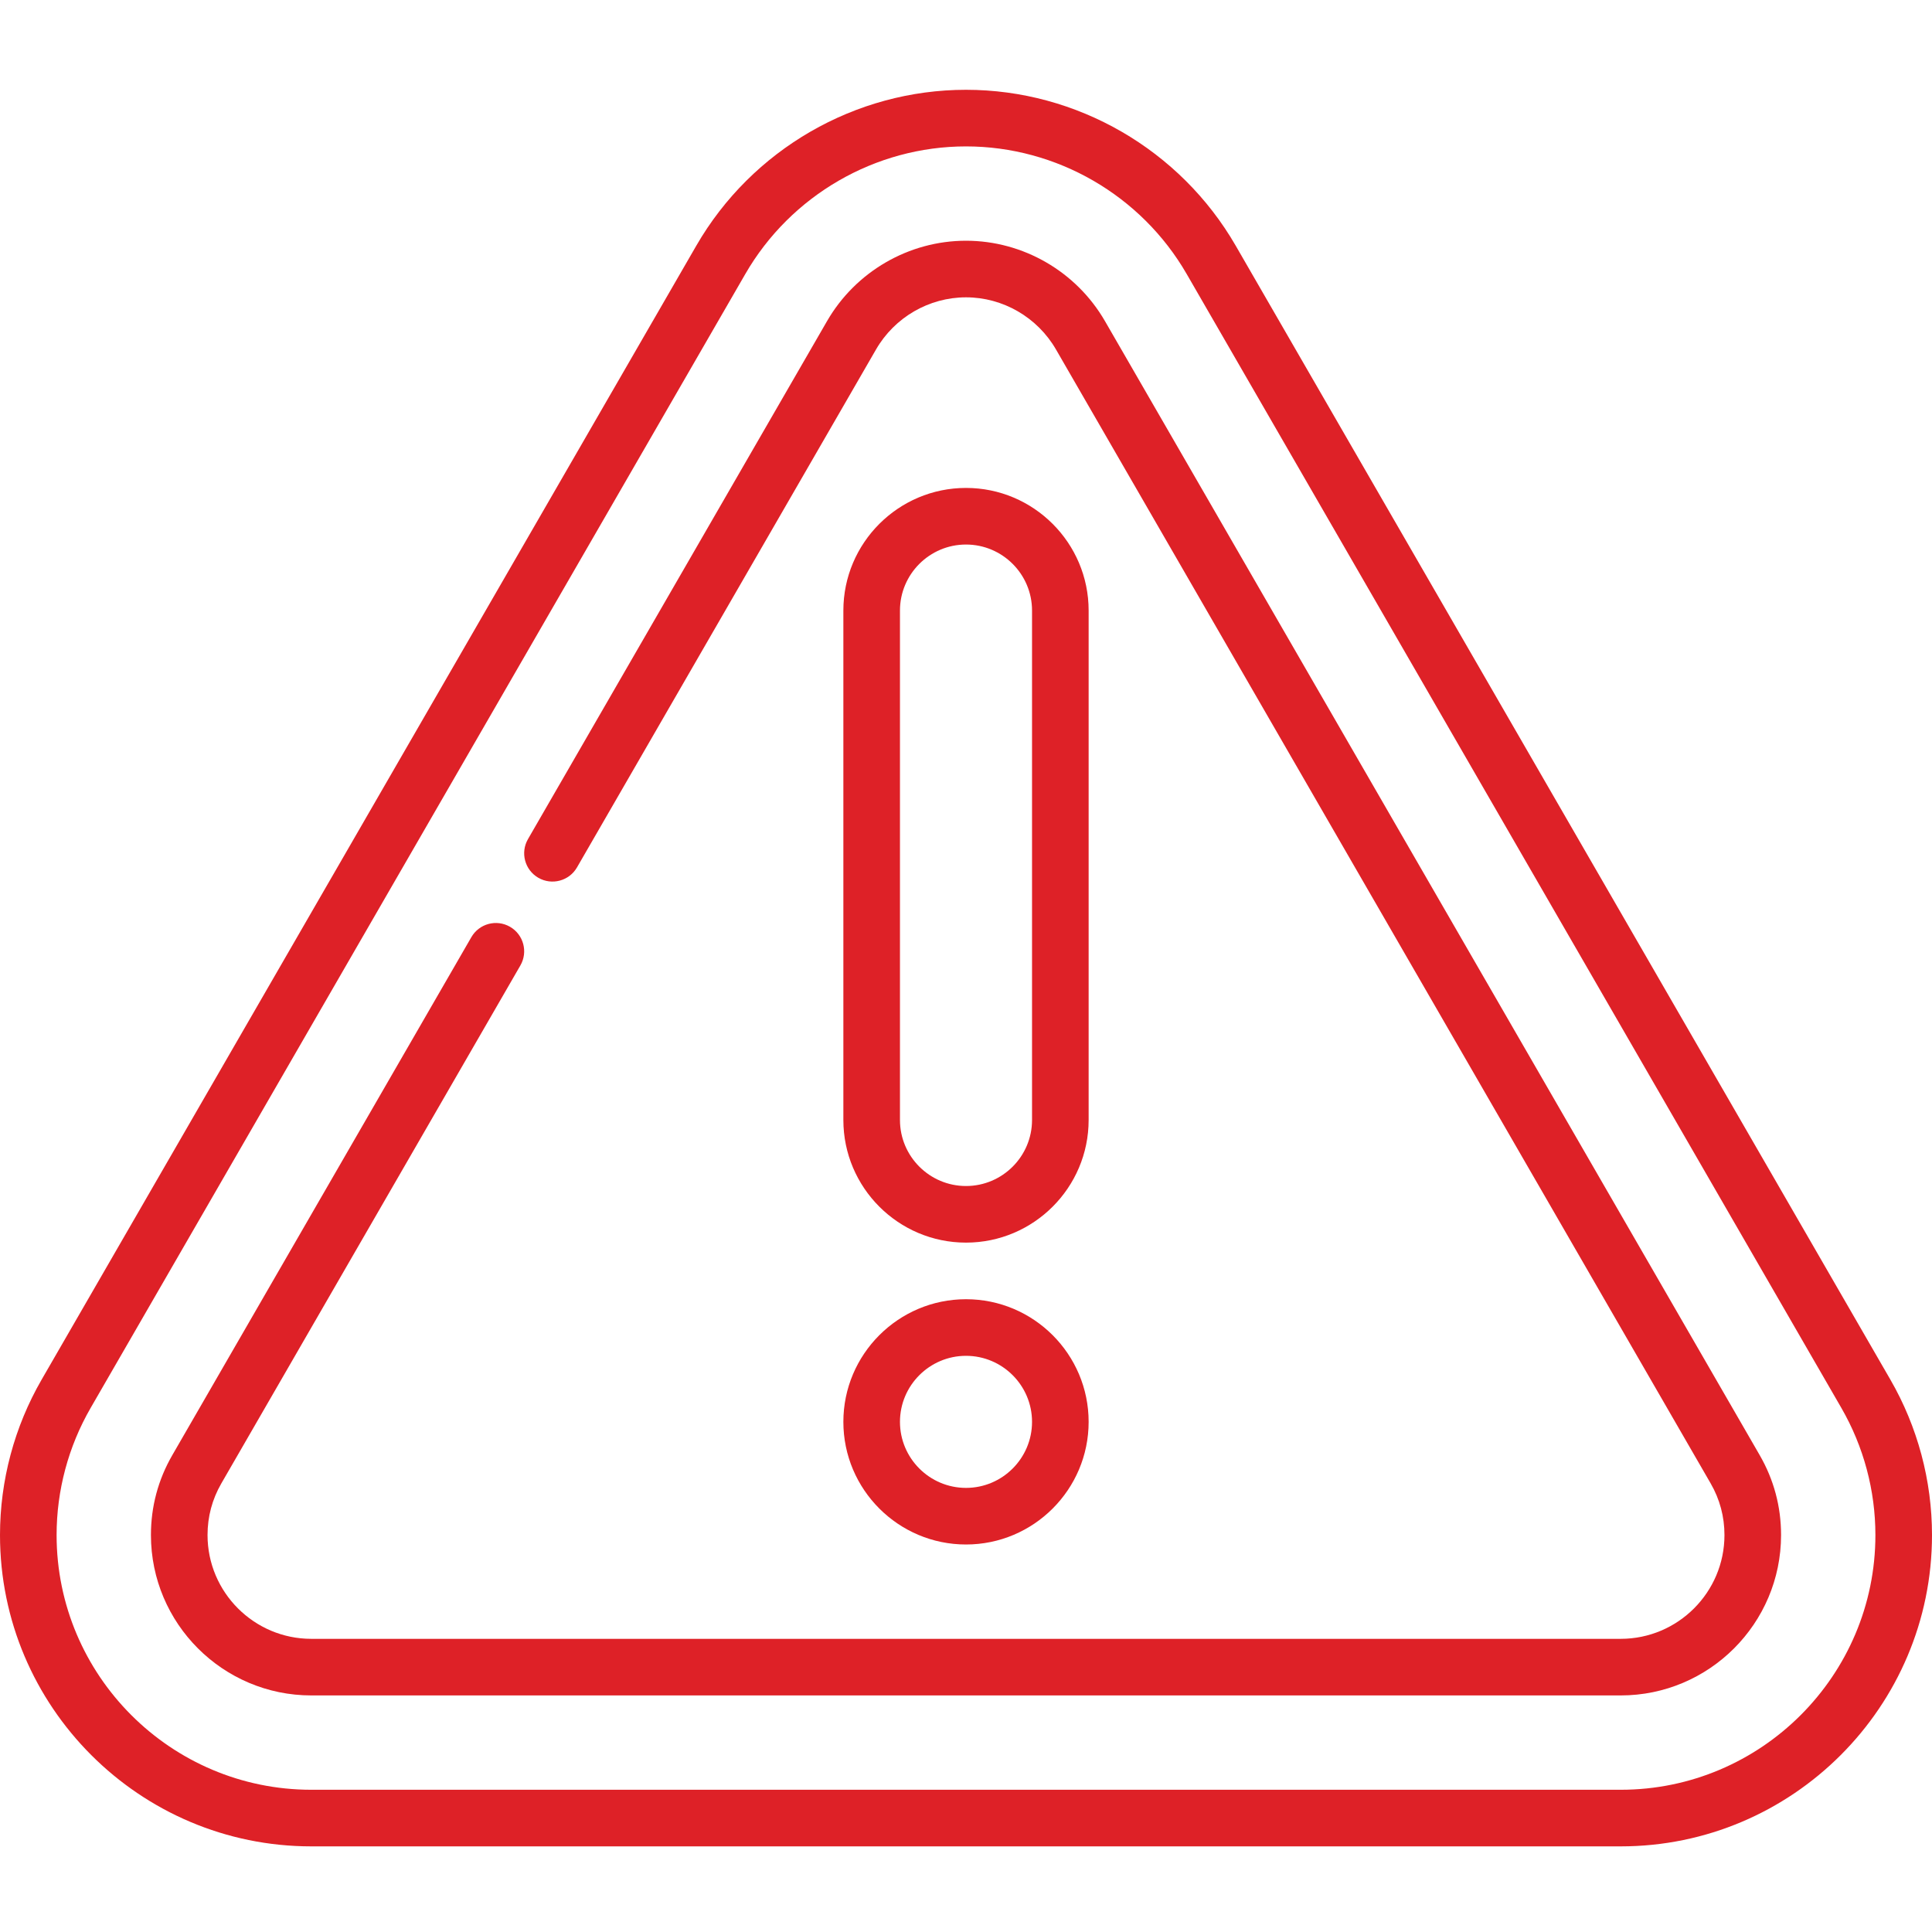
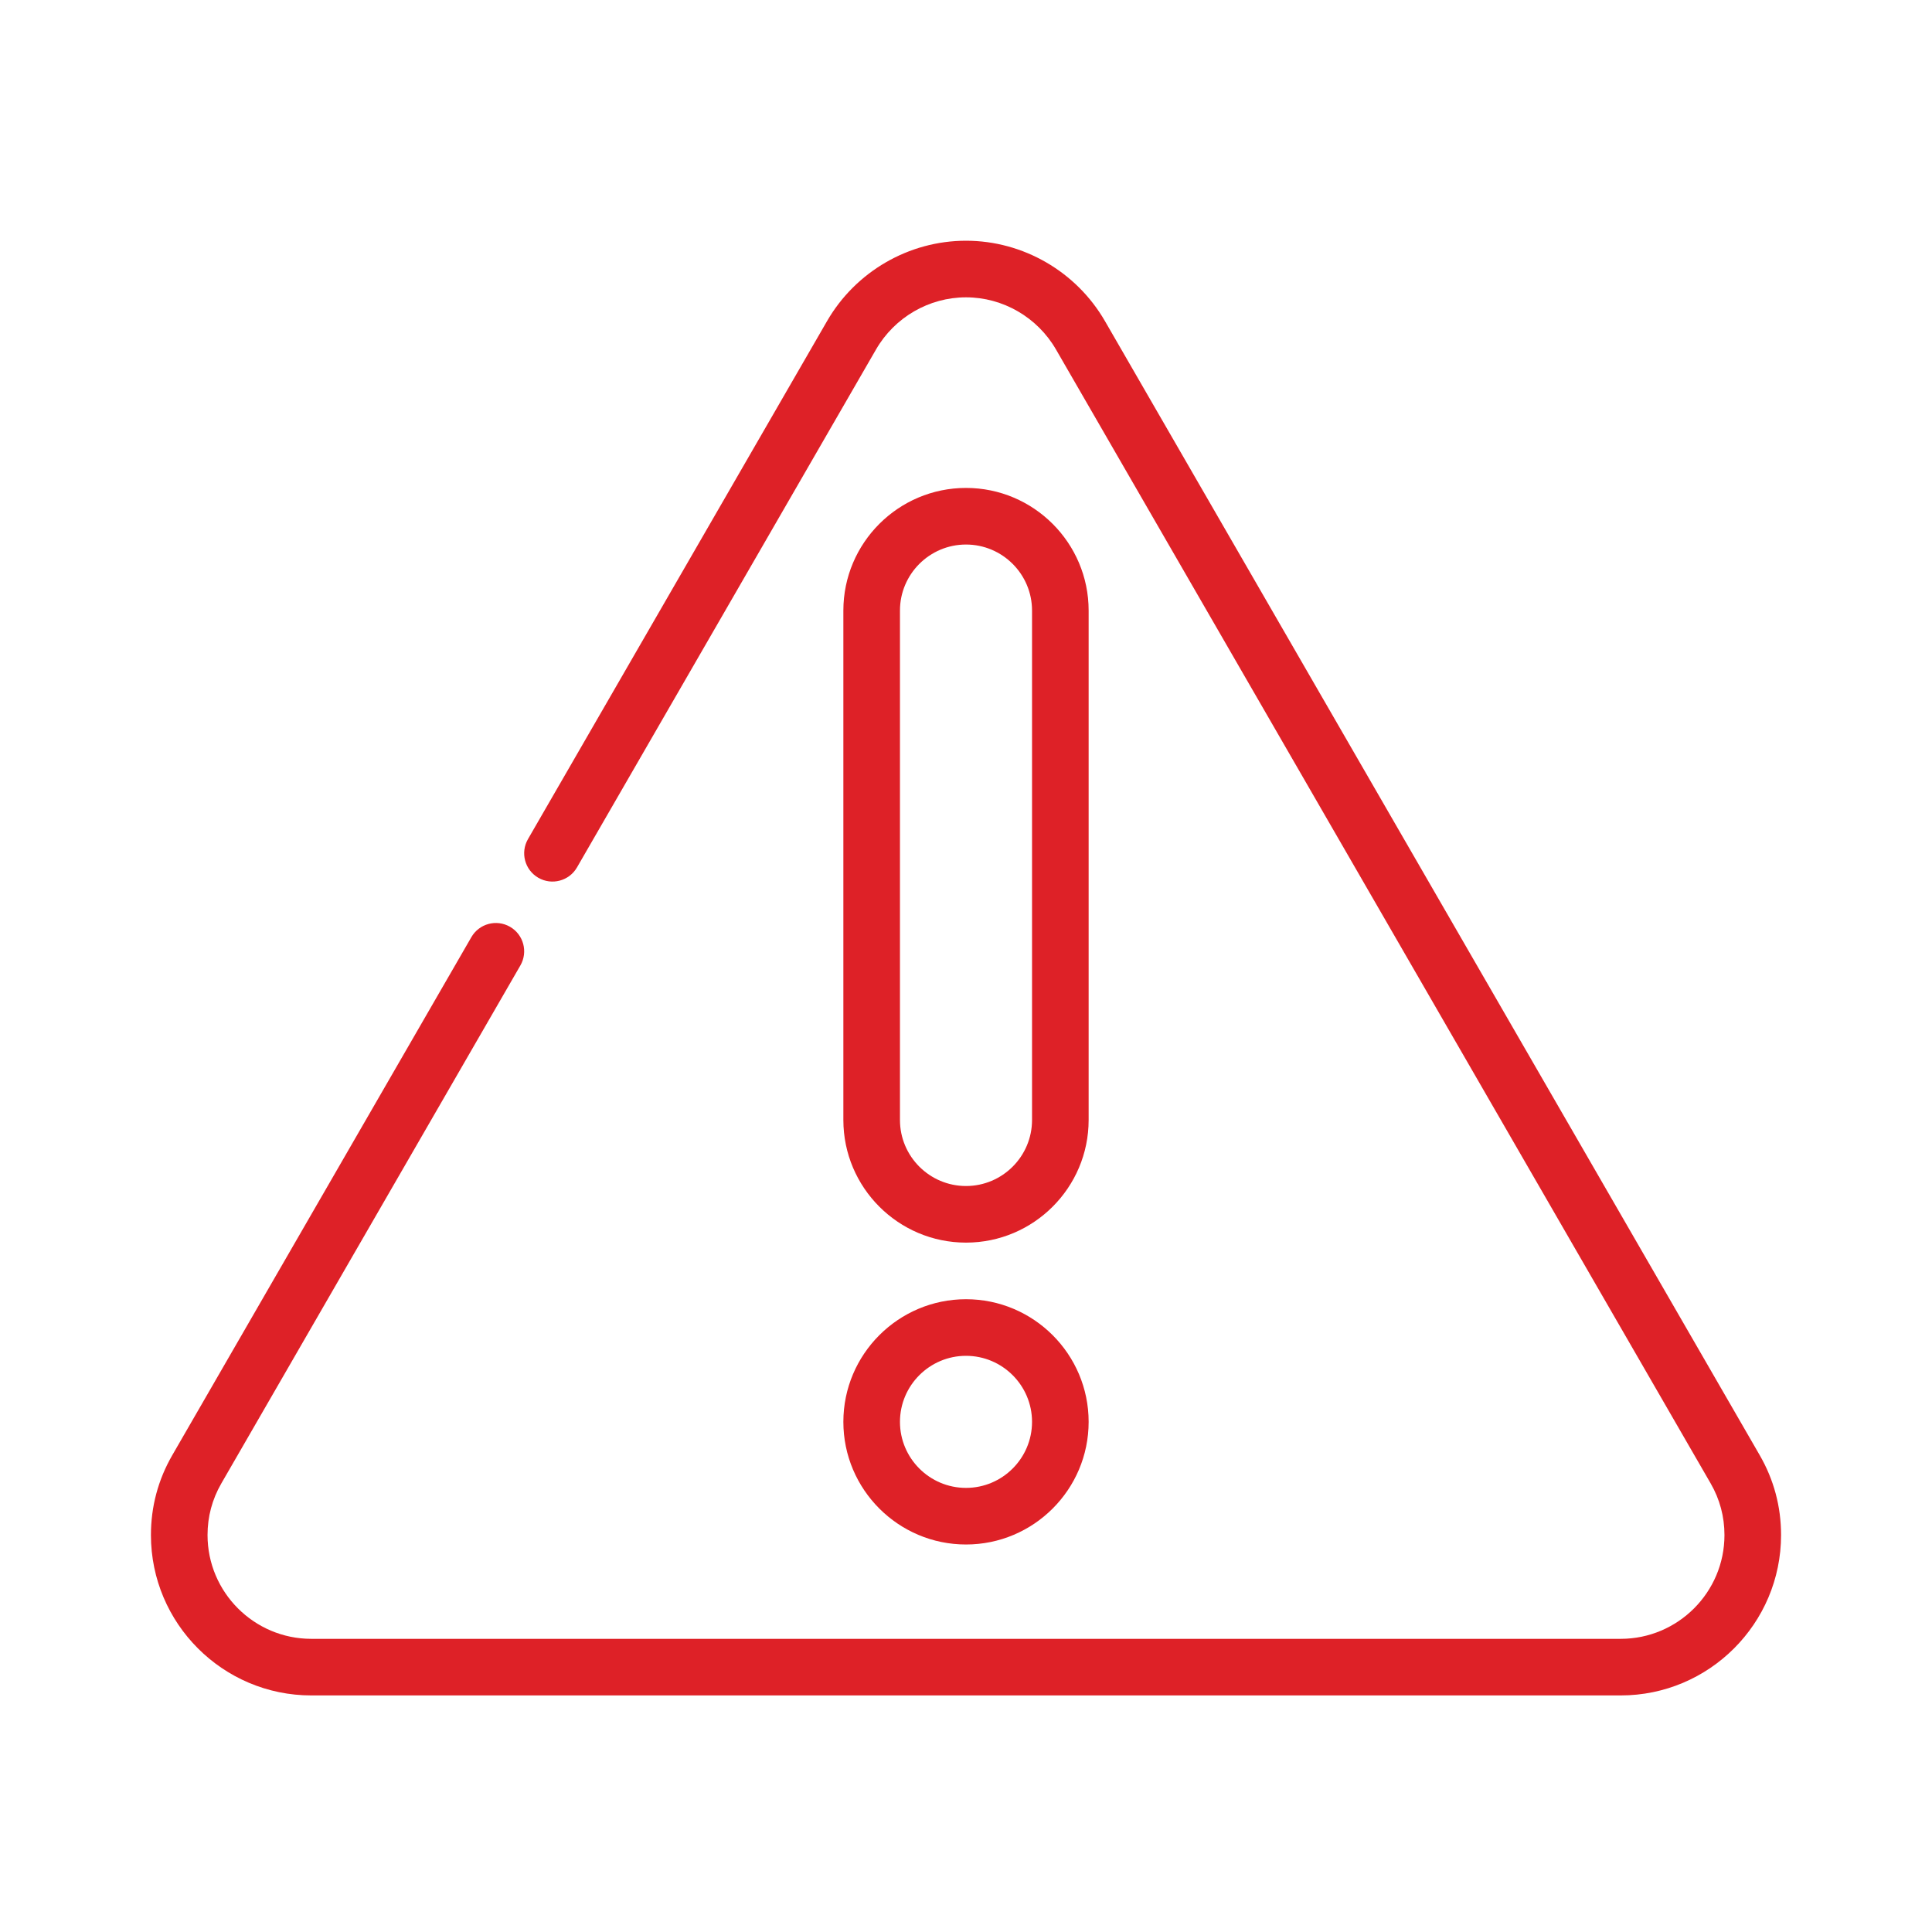
<svg xmlns="http://www.w3.org/2000/svg" width="500px" height="500px" viewBox="0 0 500 500" version="1.1">
  <title>problem</title>
  <g id="problem" stroke="none" stroke-width="1" fill="none" fill-rule="evenodd">
    <g id="error-(1)" transform="translate(0, 23)" fill="#DE2127" fill-rule="nonzero">
-       <path d="M489.232,334.054 L319.798,40.582 C305.428,15.698 278.683,0.239 250,0.239 C221.317,0.239 194.572,15.698 180.202,40.584 L10.768,334.054 C3.723,346.255 0,360.162 0,374.272 C0,418.696 36.143,454.839 80.566,454.839 L419.434,454.839 C463.857,454.839 500,418.696 500,374.272 C500,360.162 496.276,346.255 489.232,334.054 Z M419.434,440.19 L80.566,440.19 C44.219,440.19 14.648,410.62 14.648,374.272 C14.648,362.729 17.693,351.354 23.454,341.377 L192.889,47.907 C204.649,27.54 226.533,14.888 250,14.888 C273.467,14.888 295.351,27.54 307.111,47.908 L476.546,341.379 C482.306,351.356 485.352,362.73 485.352,374.274 C485.352,410.62 455.781,440.19 419.434,440.19 Z" id="Shape" />
      <path d="M455.403,353.583 L285.97,60.115 C278.556,47.276 264.773,39.301 250,39.301 C235.227,39.301 221.444,47.275 214.031,60.114 L136.638,194.164 C134.615,197.667 135.815,202.146 139.318,204.169 C142.822,206.189 147.301,204.99 149.323,201.488 L226.717,67.438 C231.521,59.118 240.443,53.949 250,53.949 C259.557,53.949 268.479,59.119 273.284,67.439 L442.718,360.908 C445.088,365.013 446.289,369.51 446.289,374.273 C446.289,389.081 434.241,401.129 419.434,401.129 L80.566,401.129 C65.759,401.129 53.711,389.081 53.711,374.273 C53.711,369.51 54.912,365.014 57.282,360.908 L134.675,226.858 C136.697,223.355 135.497,218.876 131.994,216.854 C128.488,214.831 124.011,216.03 121.989,219.534 L44.597,353.584 C40.924,359.944 39.062,366.904 39.062,374.272 C39.062,397.158 57.681,415.776 80.566,415.776 L419.434,415.776 C442.319,415.776 460.938,397.158 460.938,374.272 C460.938,366.904 459.076,359.943 455.403,353.583 Z" id="Path" />
      <path d="M250,103.276 C232.499,103.276 218.262,117.514 218.262,135.015 L218.262,266.851 C218.262,284.352 232.499,298.589 250,298.589 C267.501,298.589 281.738,284.352 281.738,266.851 L281.738,135.015 C281.738,117.514 267.501,103.276 250,103.276 Z M267.09,266.851 C267.09,276.273 259.423,283.94 250,283.94 C240.577,283.94 232.91,276.273 232.91,266.851 L232.91,135.015 C232.91,125.592 240.577,117.925 250,117.925 C259.423,117.925 267.09,125.592 267.09,135.015 L267.09,266.851 Z" id="Shape" />
      <path d="M250,313.237 C232.499,313.237 218.262,327.475 218.262,344.976 C218.262,362.477 232.499,376.714 250,376.714 C267.501,376.714 281.738,362.477 281.738,344.976 C281.738,327.475 267.501,313.237 250,313.237 Z M250,362.065 C240.577,362.065 232.91,354.398 232.91,344.976 C232.91,335.553 240.577,327.886 250,327.886 C259.423,327.886 267.09,335.553 267.09,344.976 C267.09,354.398 259.423,362.065 250,362.065 Z" id="Shape" />
    </g>
  </g>
</svg>